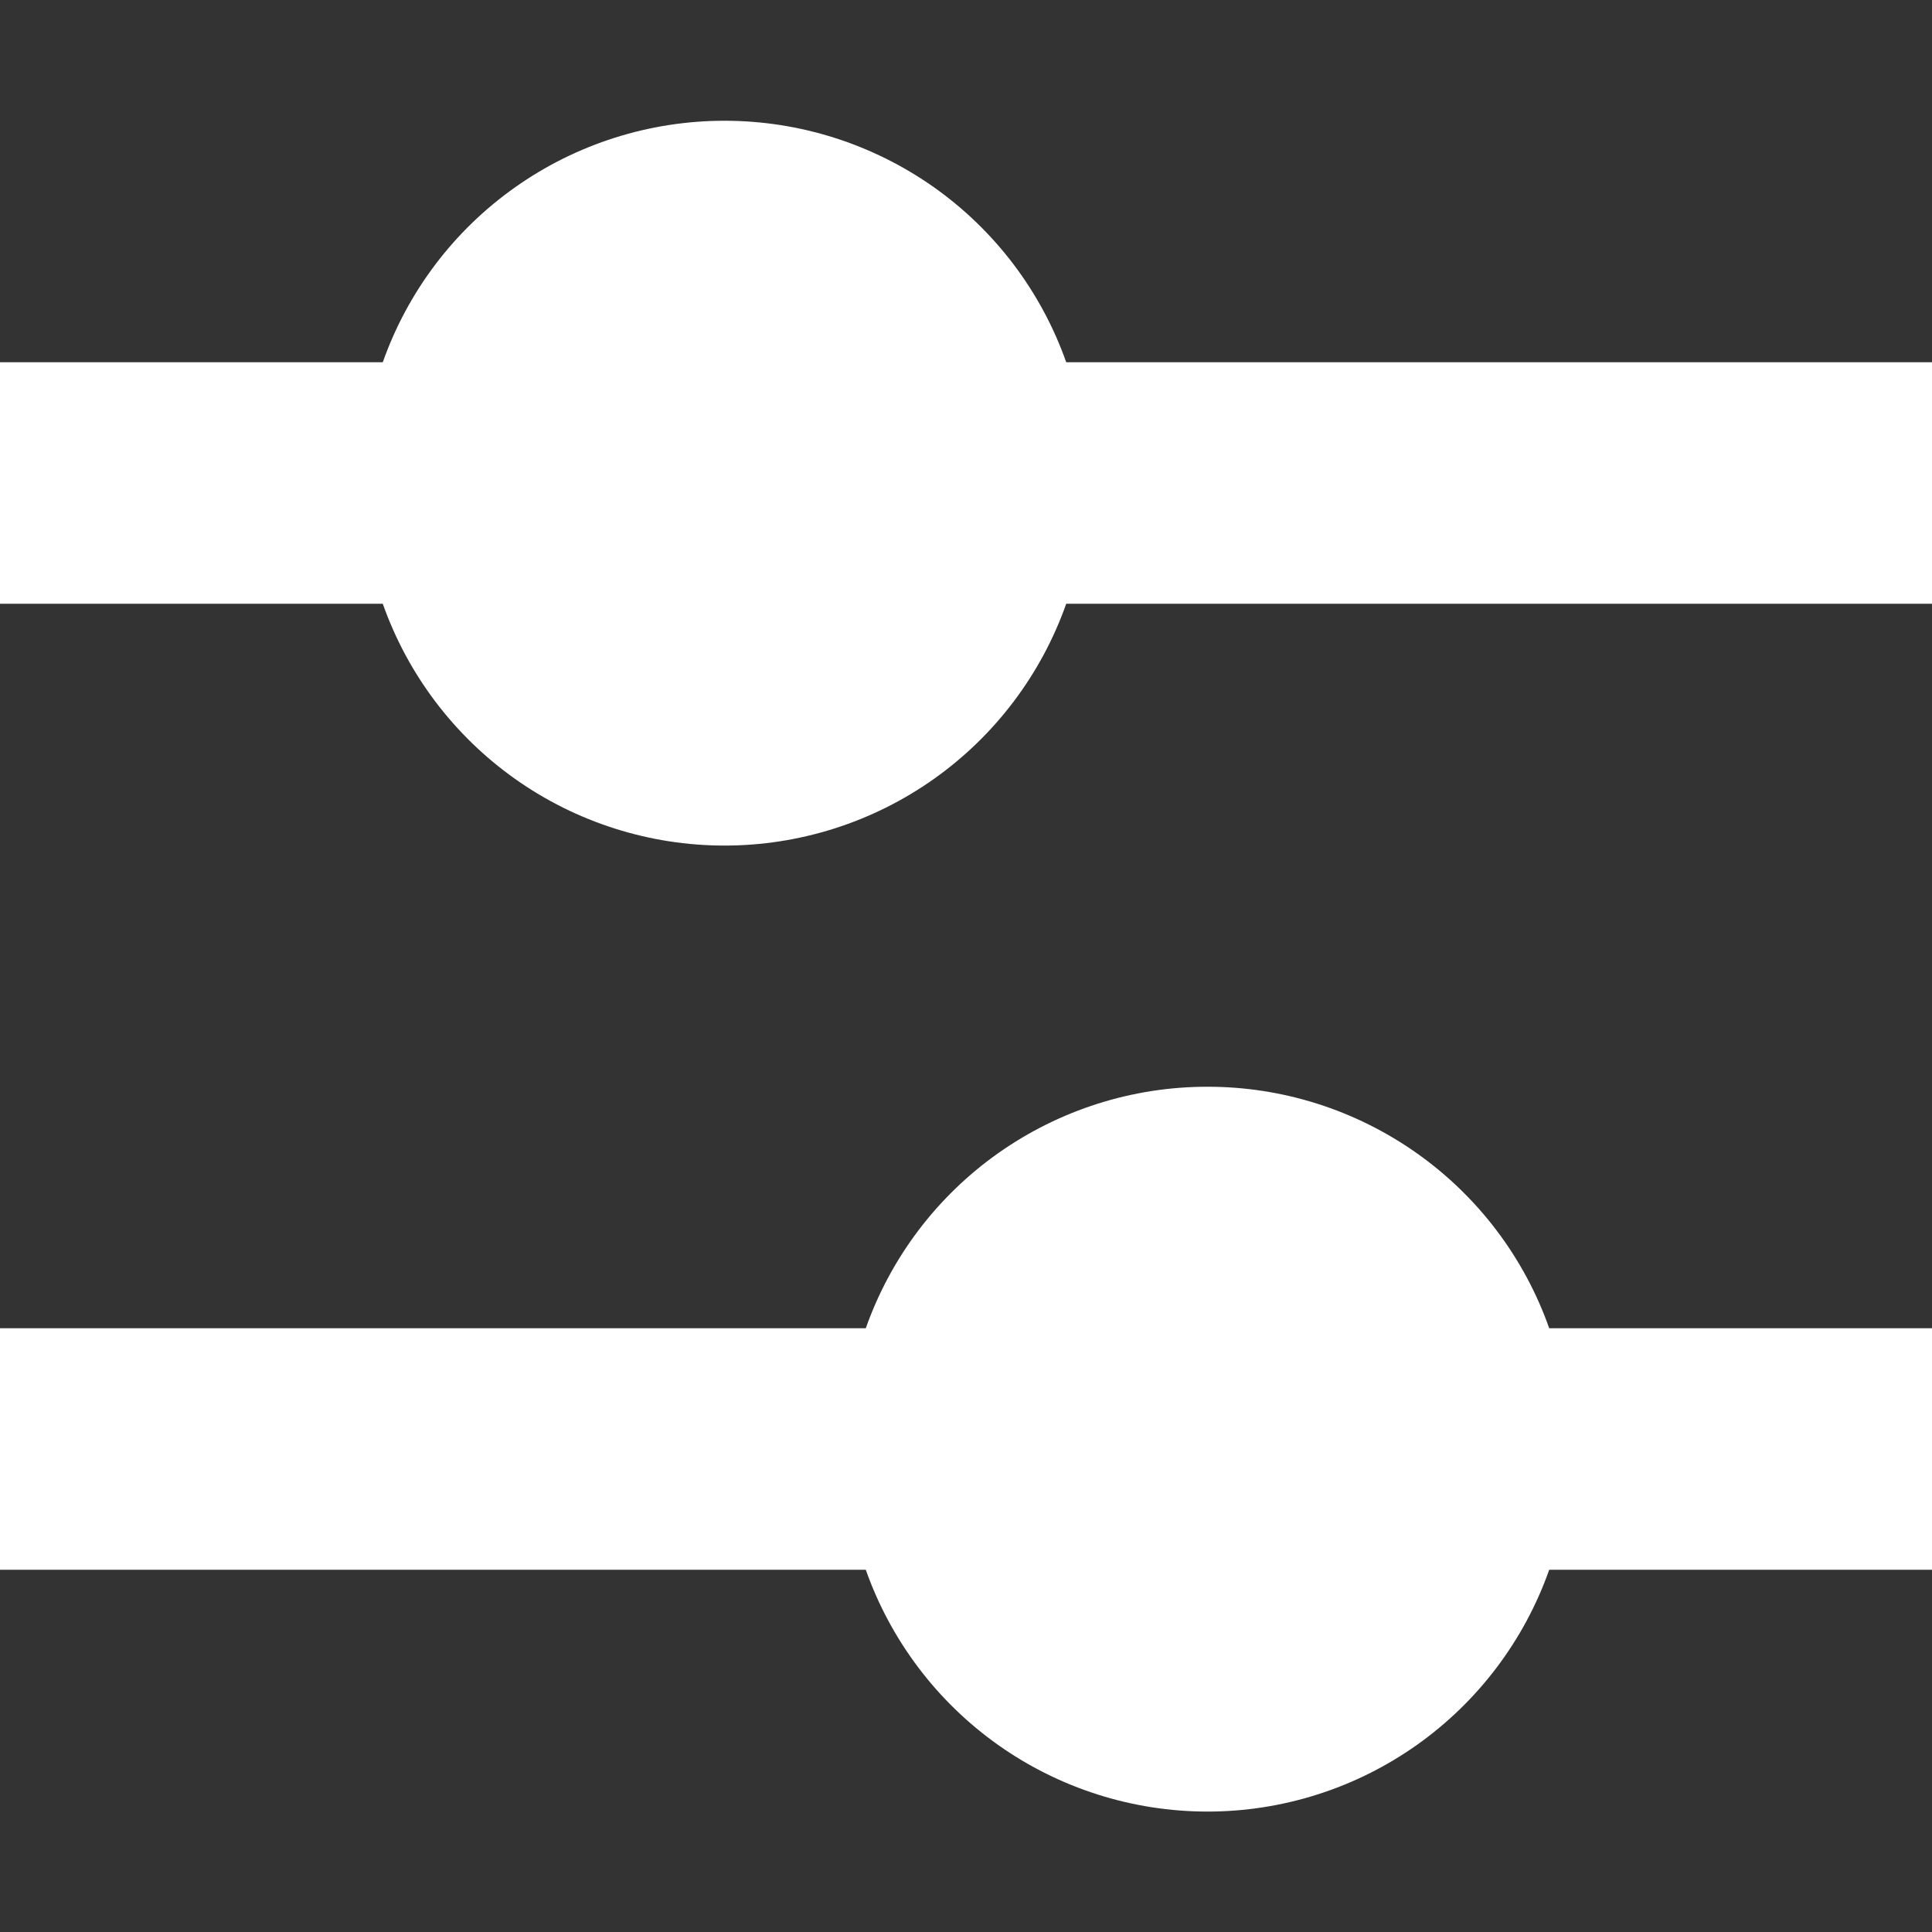
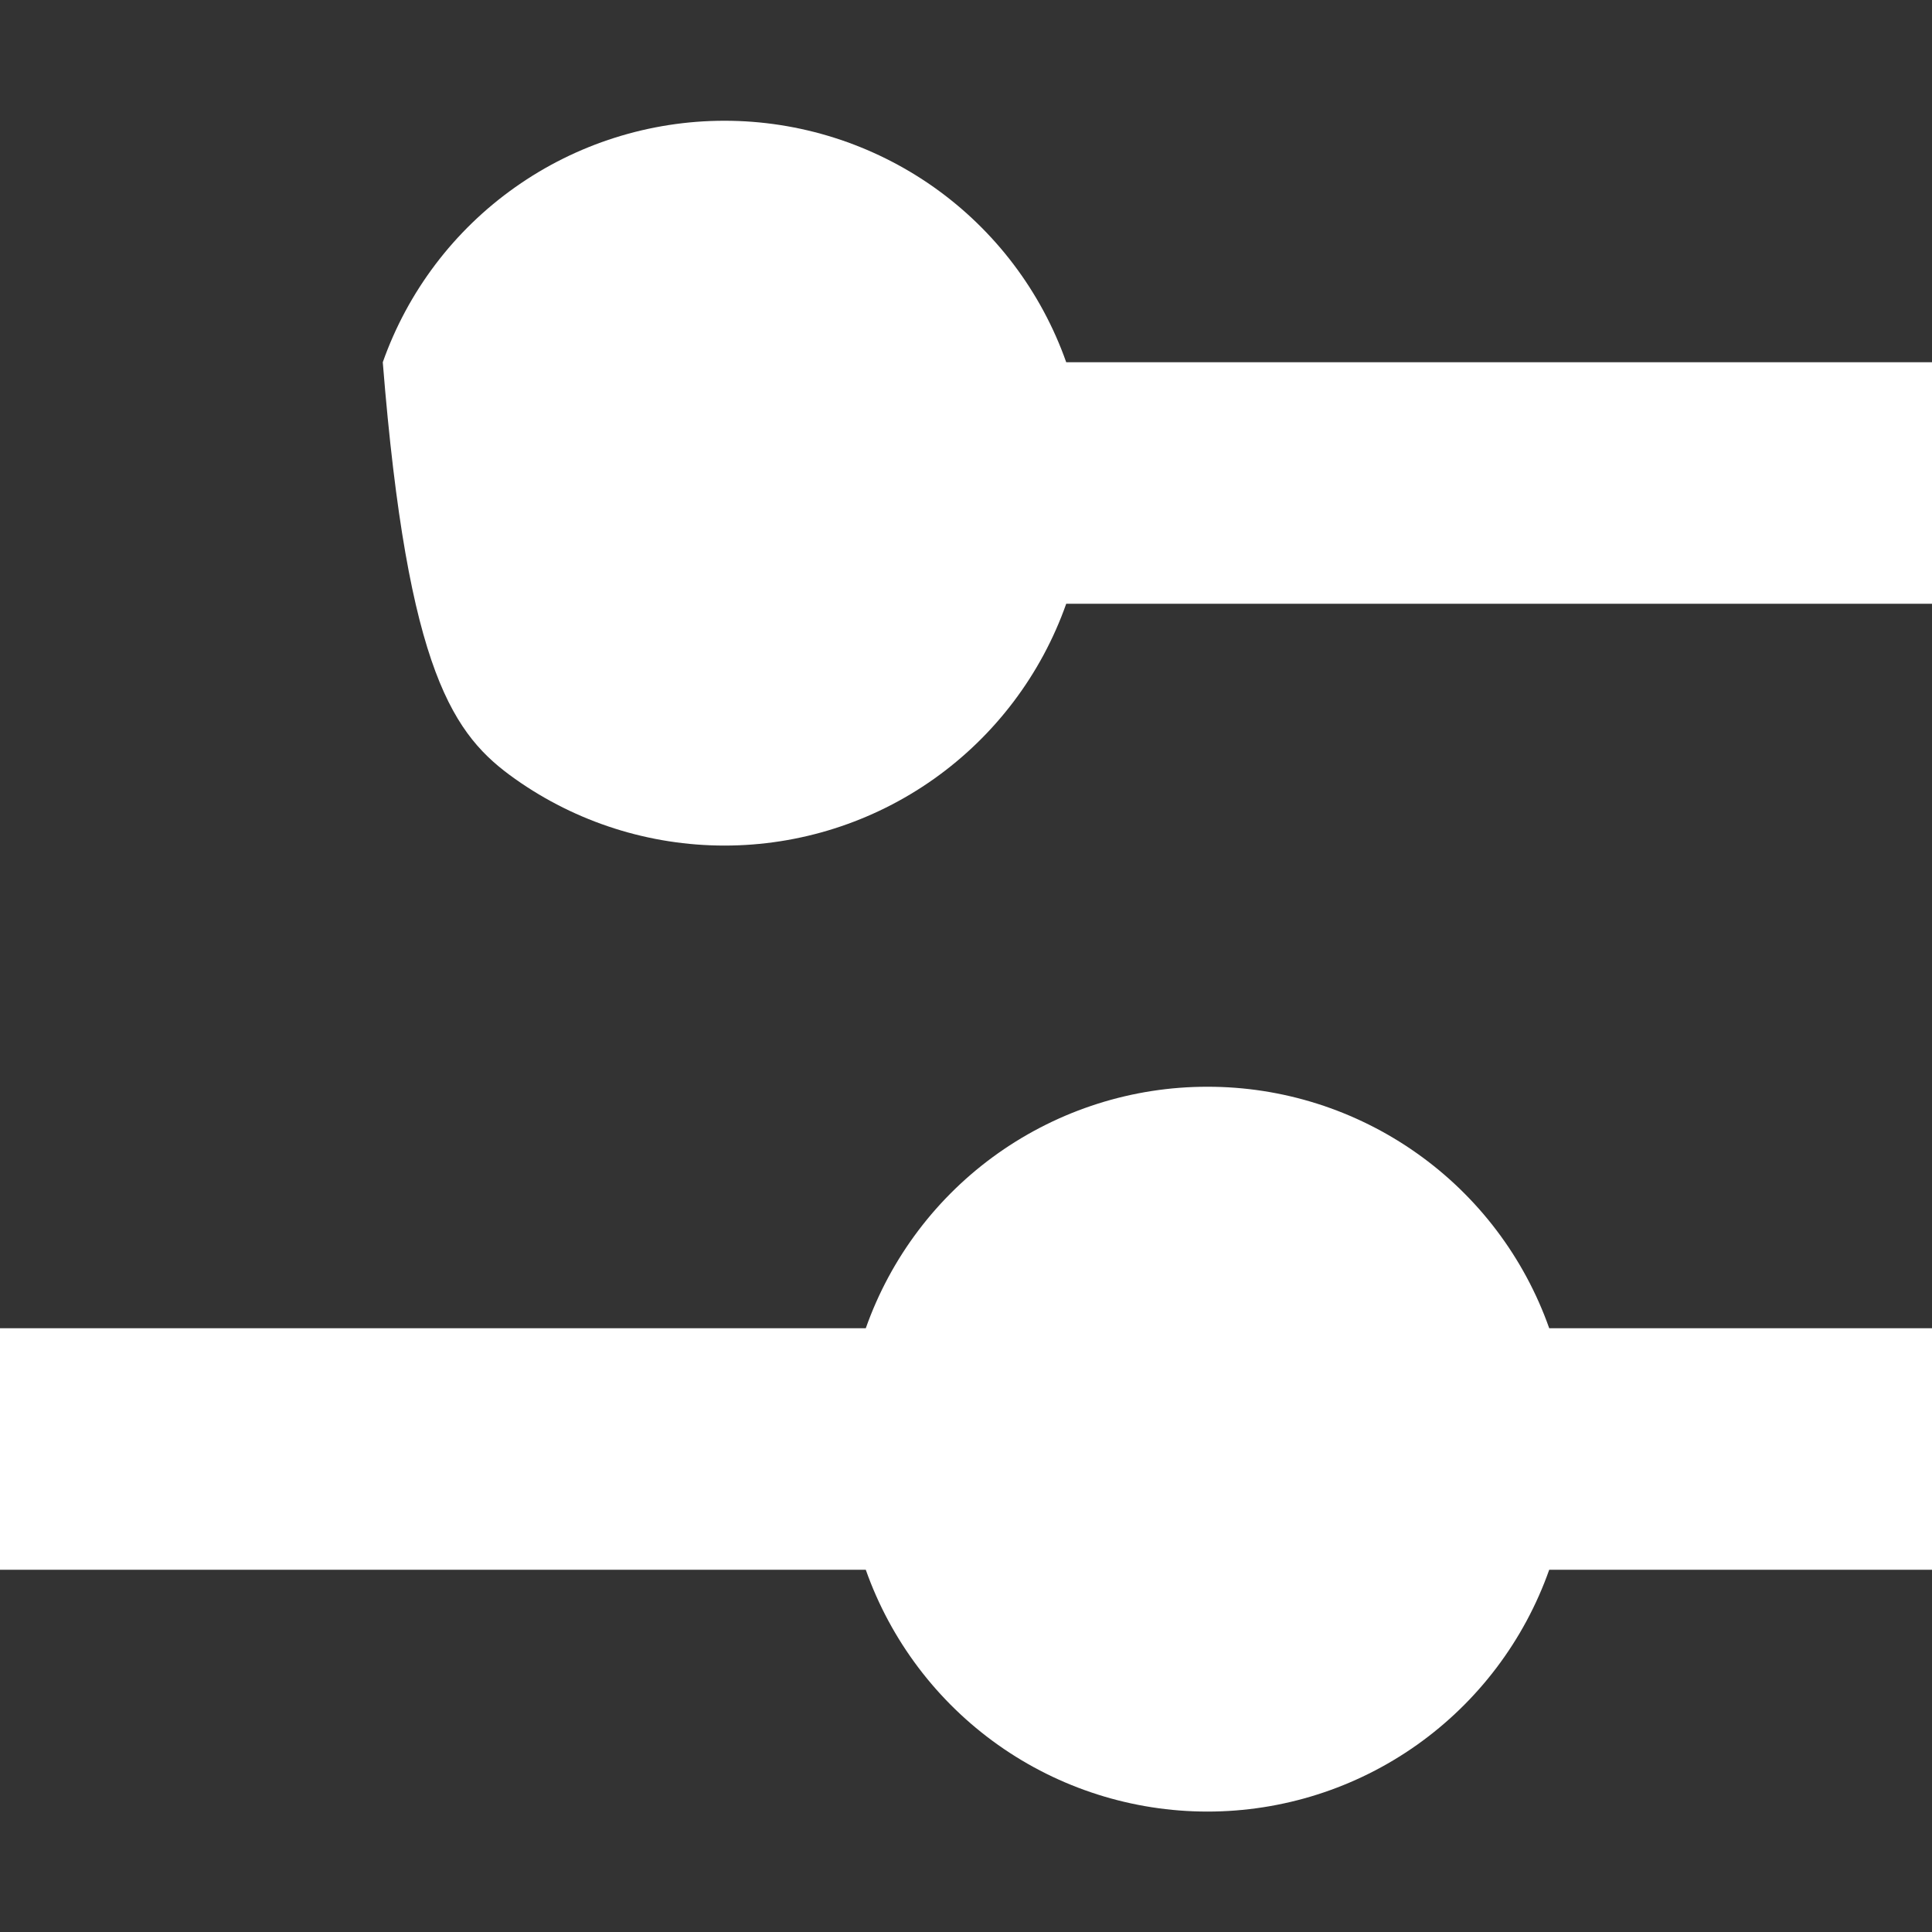
<svg xmlns="http://www.w3.org/2000/svg" width="24" height="24" viewBox="0 0 24 24" fill="none">
  <rect x="0" y="0" width="24" height="24" fill="#333333" stroke="none" />
-   <path d="M9 1.5C8.069 1.5 7.161 1.788 6.401 2.325C5.64 2.862 5.065 3.622 4.755 4.5H0V7.5H4.755C5.065 8.378 5.64 9.139 6.4 9.677C7.16 10.215 8.069 10.504 9 10.504C9.931 10.504 10.84 10.215 11.6 9.677C12.36 9.139 12.935 8.378 13.245 7.5H24V4.5H13.245C12.935 3.622 12.36 2.862 11.6 2.325C10.839 1.788 9.931 1.5 9 1.5ZM15 13.5C14.069 13.499 13.161 13.788 12.4 14.325C11.64 14.862 11.065 15.622 10.755 16.5H0V19.5H10.755C11.065 20.378 11.64 21.139 12.4 21.677C13.16 22.215 14.069 22.504 15 22.504C15.931 22.504 16.84 22.215 17.6 21.677C18.36 21.139 18.935 20.378 19.245 19.5H24V16.5H19.245C18.935 15.622 18.36 14.862 17.599 14.325C16.839 13.788 15.931 13.499 15 13.5Z" fill="white" />
+   <path d="M9 1.5C8.069 1.5 7.161 1.788 6.401 2.325C5.64 2.862 5.065 3.622 4.755 4.5H0H4.755C5.065 8.378 5.64 9.139 6.4 9.677C7.16 10.215 8.069 10.504 9 10.504C9.931 10.504 10.84 10.215 11.6 9.677C12.36 9.139 12.935 8.378 13.245 7.5H24V4.5H13.245C12.935 3.622 12.36 2.862 11.6 2.325C10.839 1.788 9.931 1.5 9 1.5ZM15 13.5C14.069 13.499 13.161 13.788 12.4 14.325C11.64 14.862 11.065 15.622 10.755 16.5H0V19.5H10.755C11.065 20.378 11.64 21.139 12.4 21.677C13.16 22.215 14.069 22.504 15 22.504C15.931 22.504 16.84 22.215 17.6 21.677C18.36 21.139 18.935 20.378 19.245 19.5H24V16.5H19.245C18.935 15.622 18.36 14.862 17.599 14.325C16.839 13.788 15.931 13.499 15 13.5Z" fill="white" />
</svg>